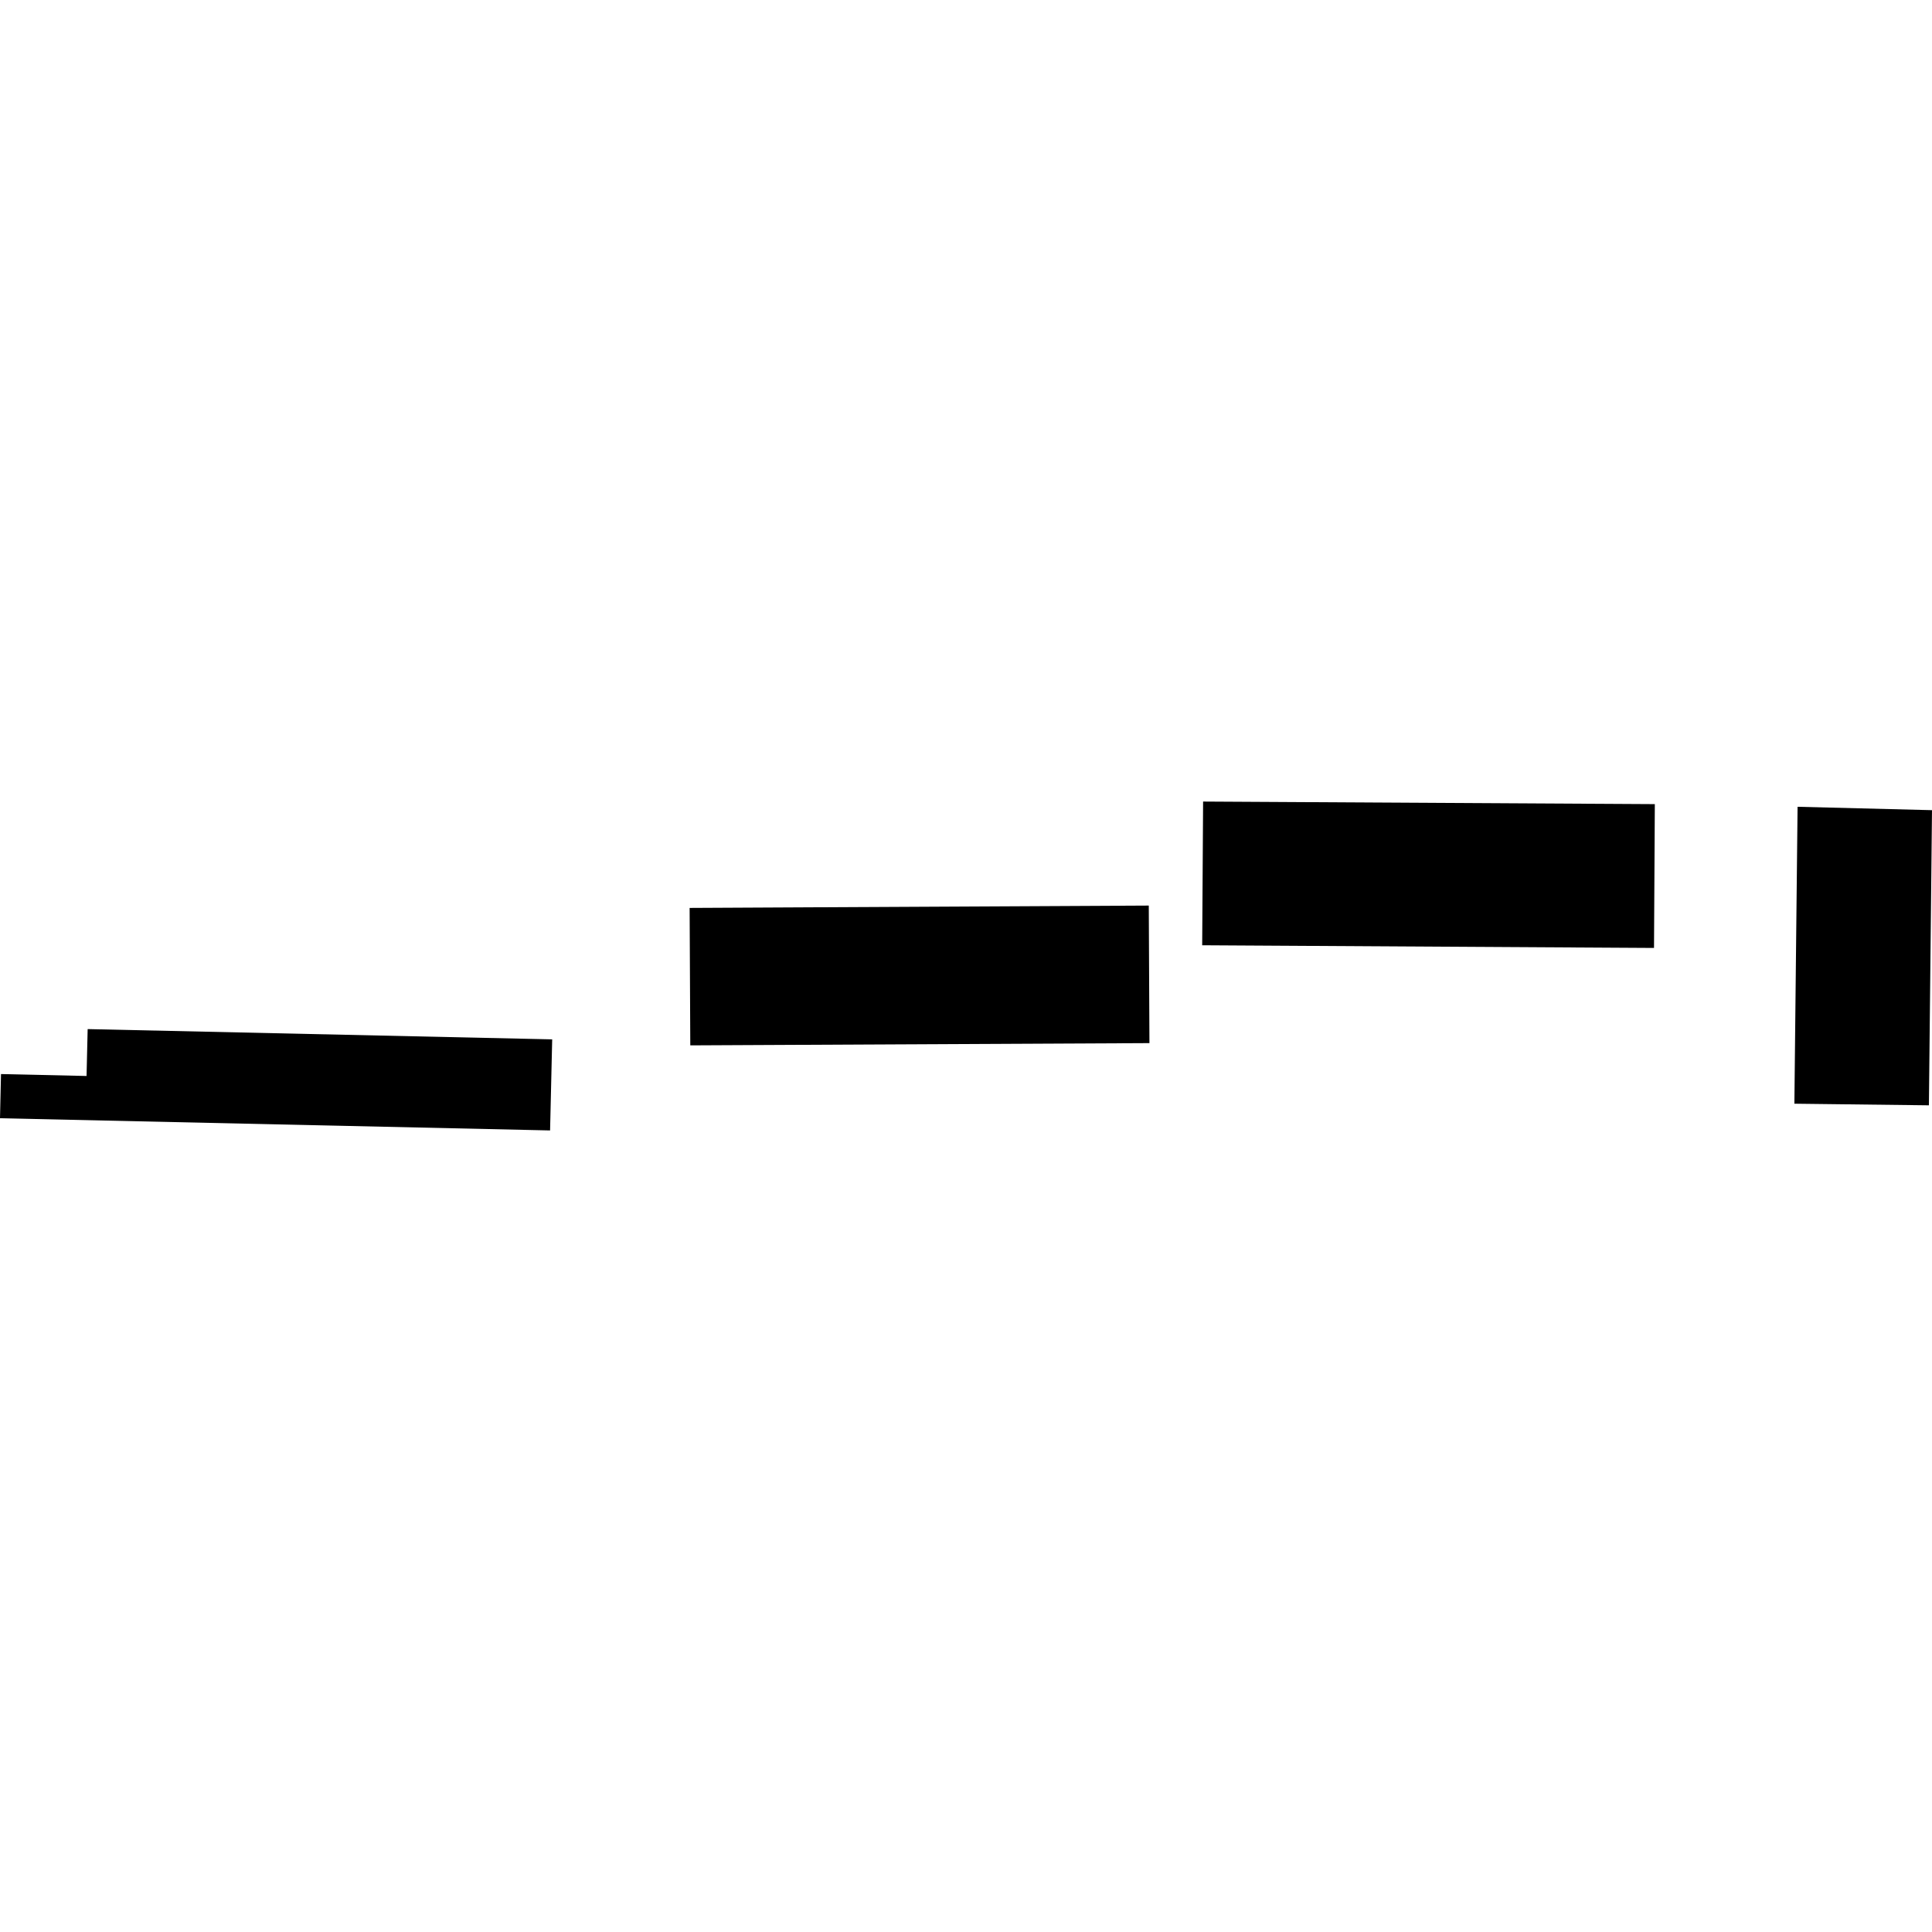
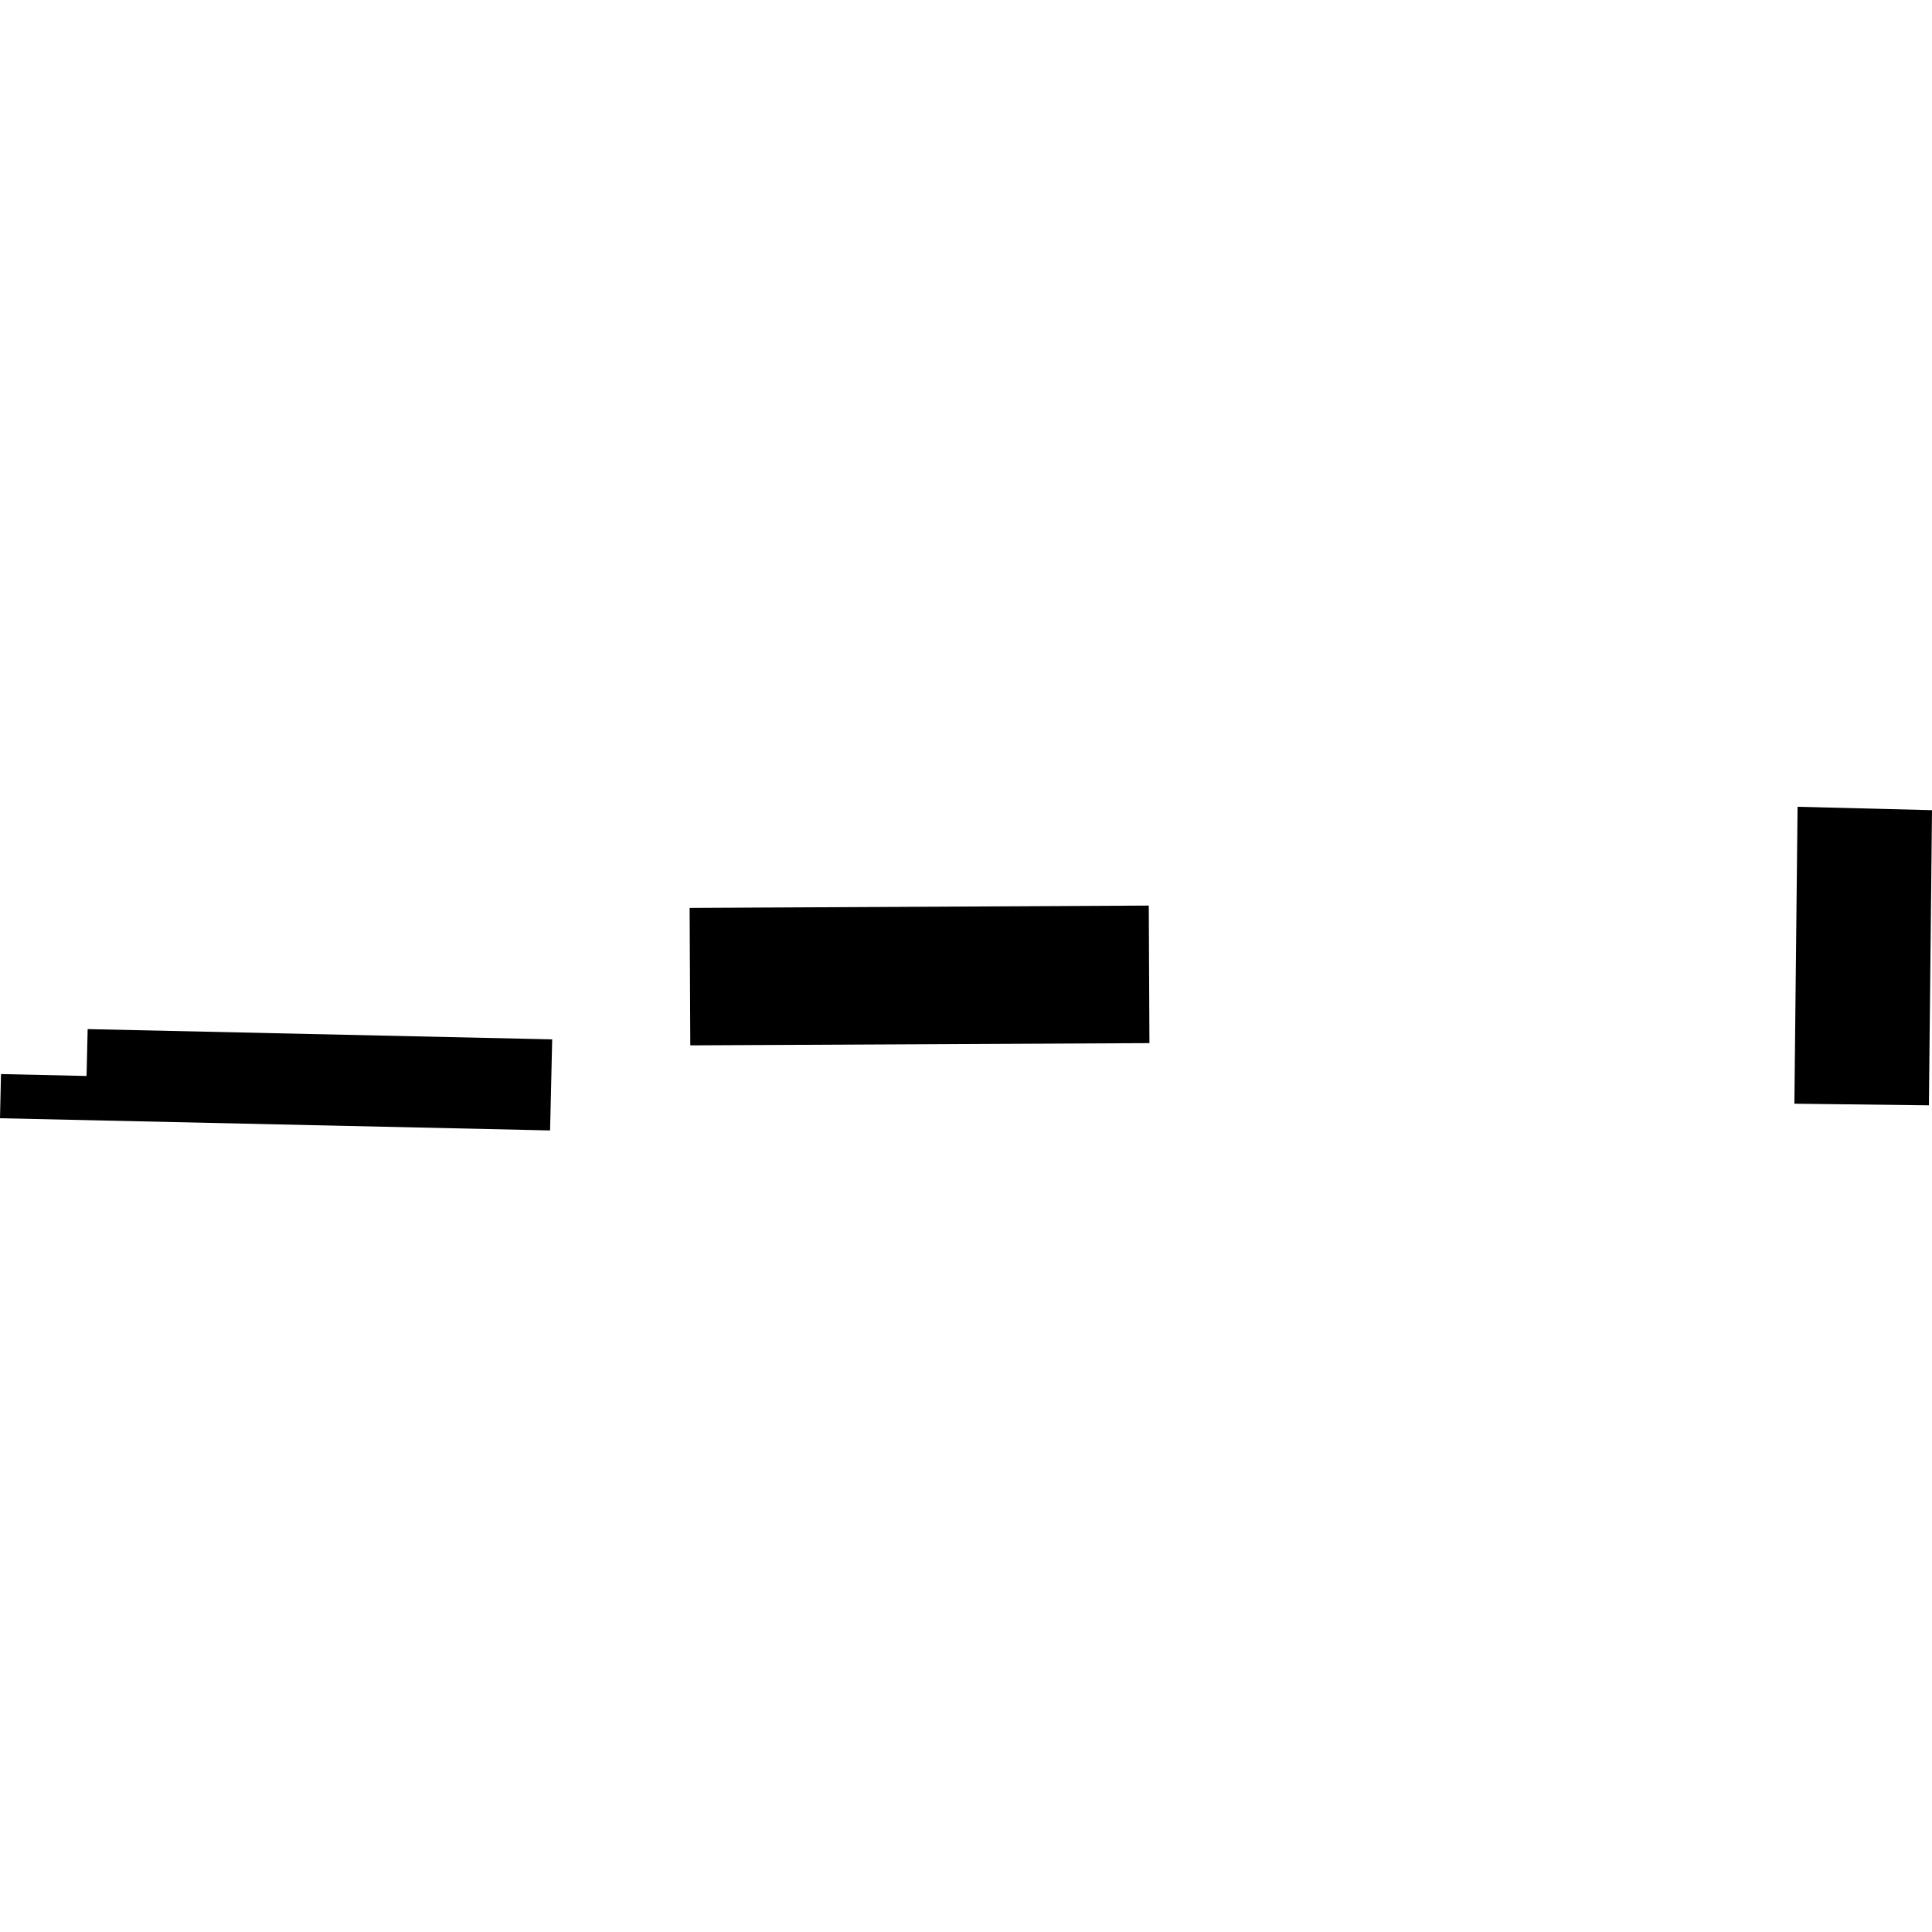
<svg xmlns="http://www.w3.org/2000/svg" height="288pt" version="1.1" viewBox="0 0 288 288" width="288pt">
  <defs>
    <style type="text/css">
*{stroke-linecap:butt;stroke-linejoin:round;}
  </style>
  </defs>
  <g id="figure_1">
    <g id="patch_1">
      <path d="M 0 288  L 288 288  L 288 0  L 0 0  z " style="fill:none;opacity:0;" />
    </g>
    <g id="axes_1">
      <g id="PatchCollection_1">
        <path clip-path="url(#p0a9ba2cffb)" d="M 13.067 153.405  L 12.903 160.395  L 0.15 160.108  L 0 166.694  L 82 168.513  L 82.314 154.937  L 13.067 153.405  " />
        <path clip-path="url(#p0a9ba2cffb)" d="M 102.801 135.343  L 102.9 155.831  L 171.345 155.496  L 171.246 134.993  L 102.801 135.343  " />
-         <path clip-path="url(#p0a9ba2cffb)" d="M 179.344 119.487  L 179.208 140.909  L 246.561 141.308  L 246.682 119.87  L 179.344 119.487  " />
        <path clip-path="url(#p0a9ba2cffb)" d="M 267.962 120.265  L 267.486 164.527  L 287.539 164.768  L 288 120.771  L 267.962 120.265  " />
      </g>
    </g>
  </g>
  <defs>
    <clipPath id="p0a9ba2cffb">
      <rect height="49.026" width="288" x="0" y="119.487" />
    </clipPath>
  </defs>
</svg>